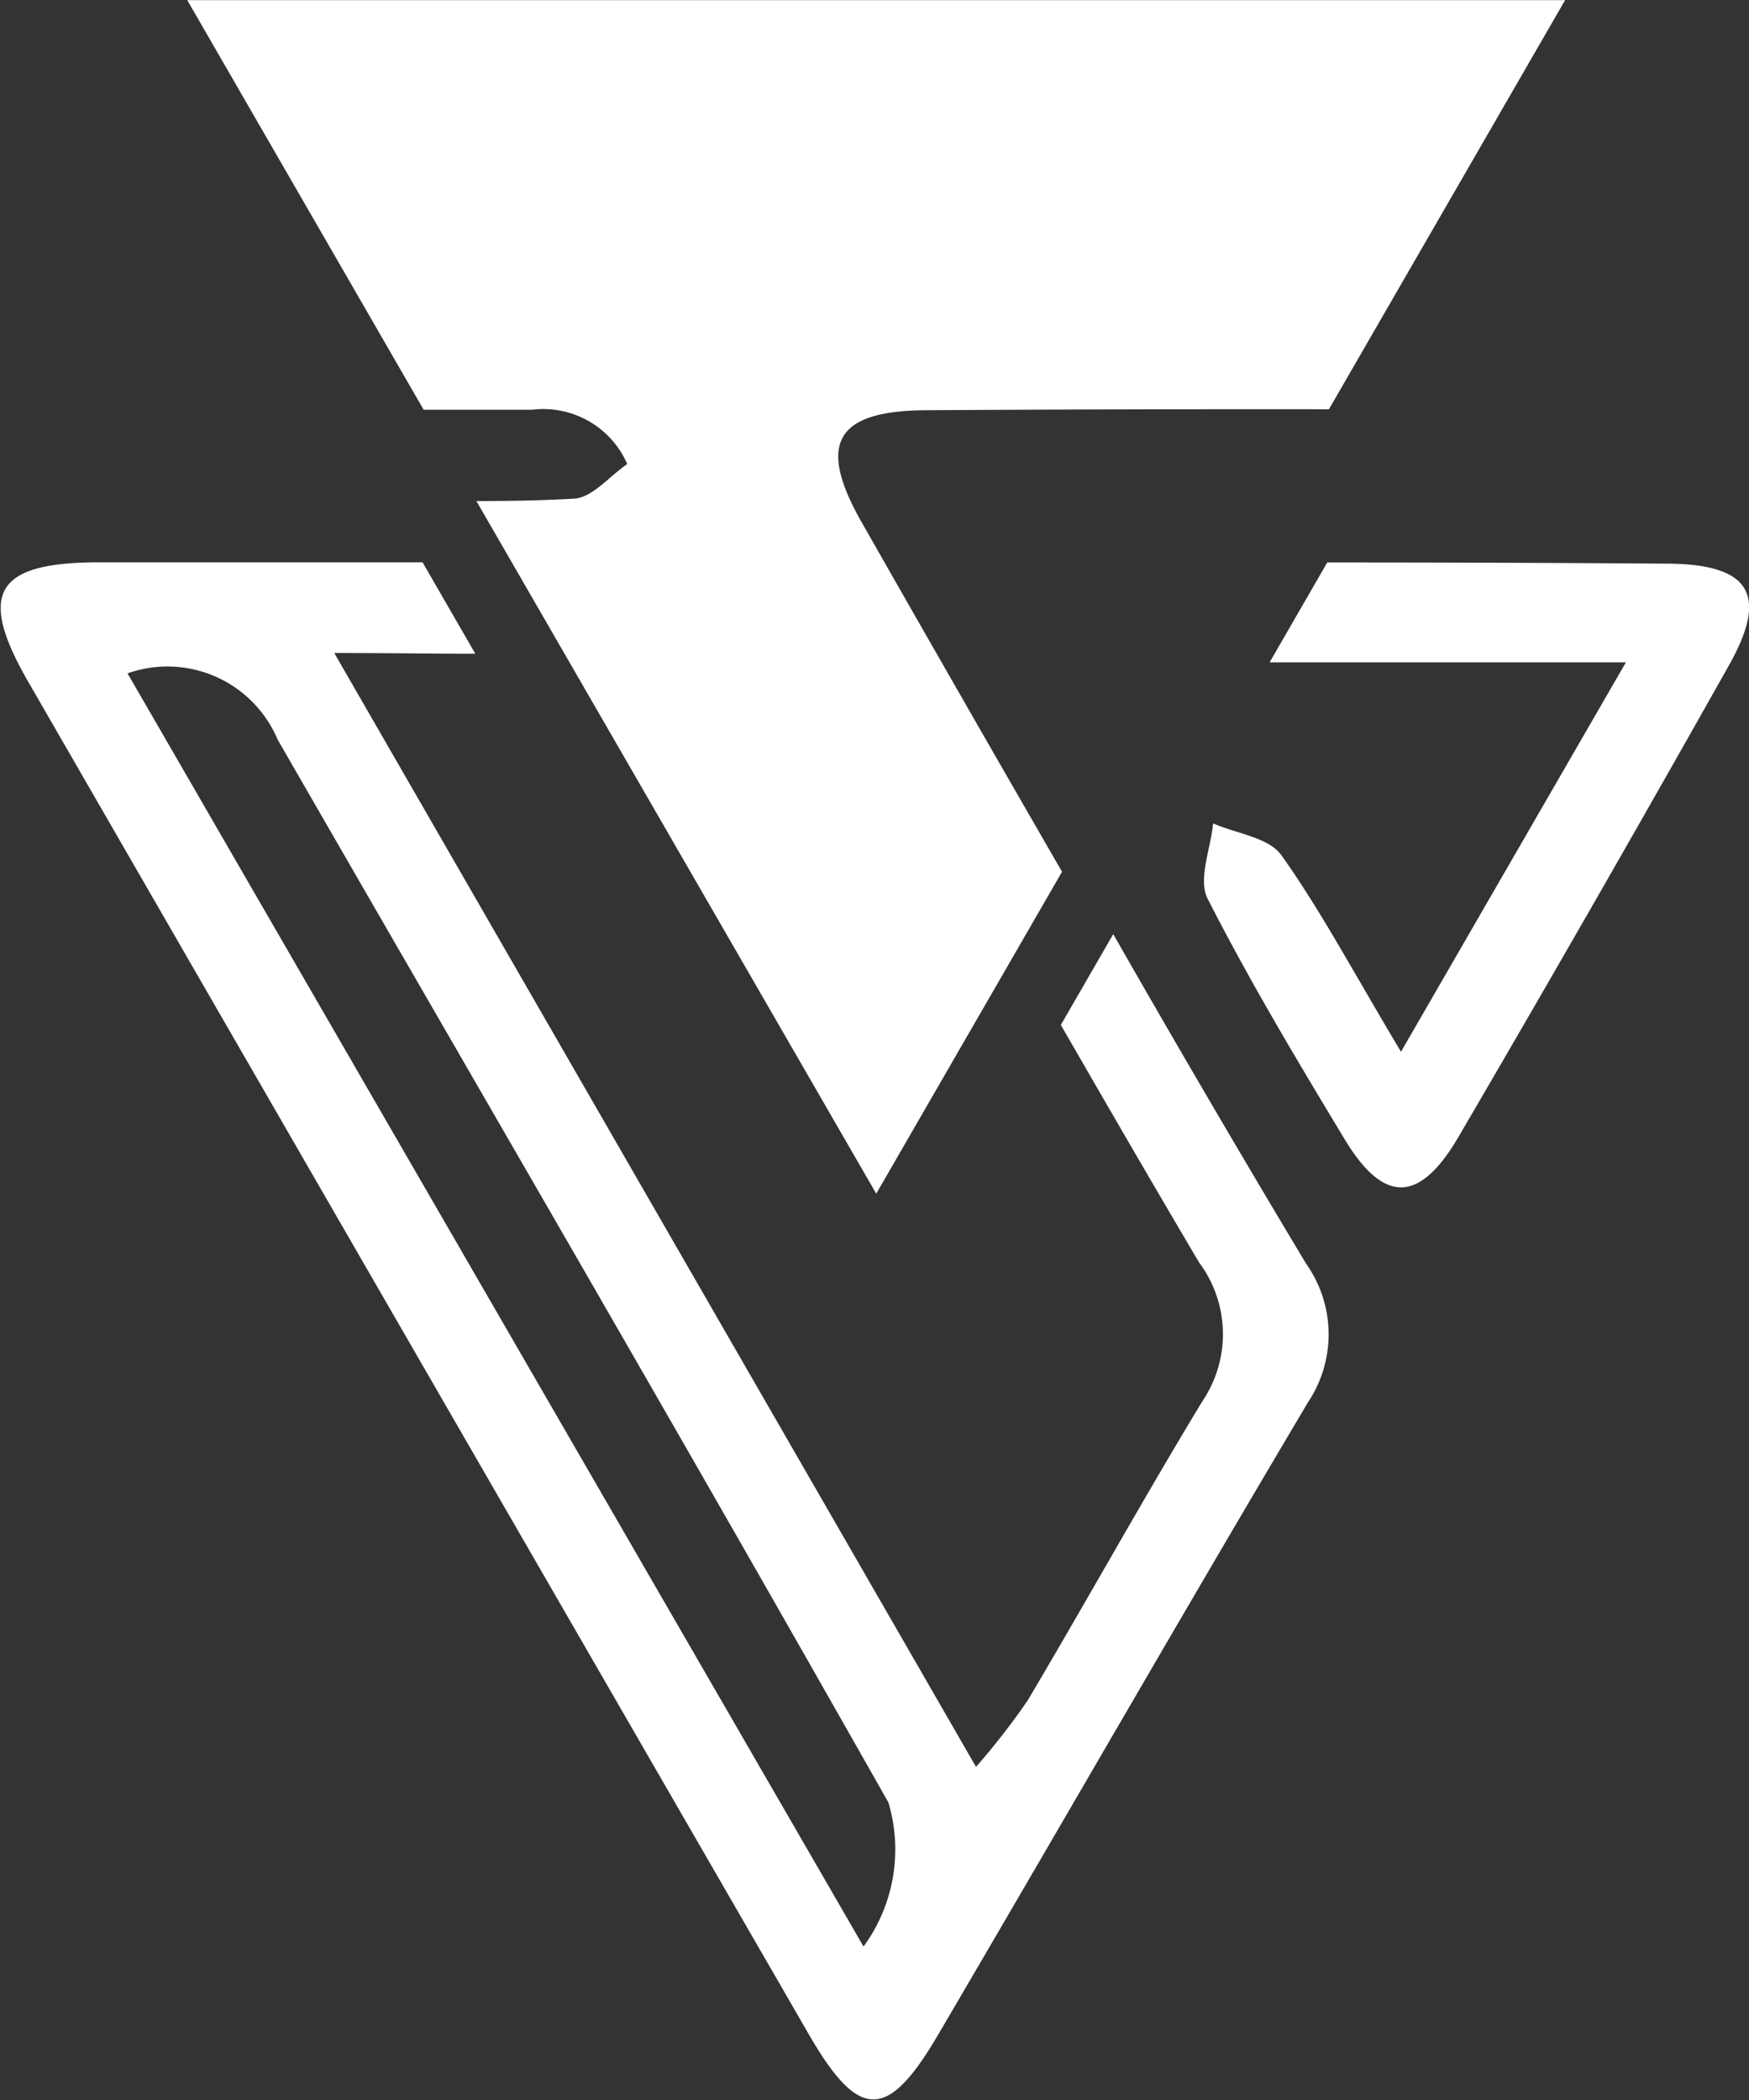
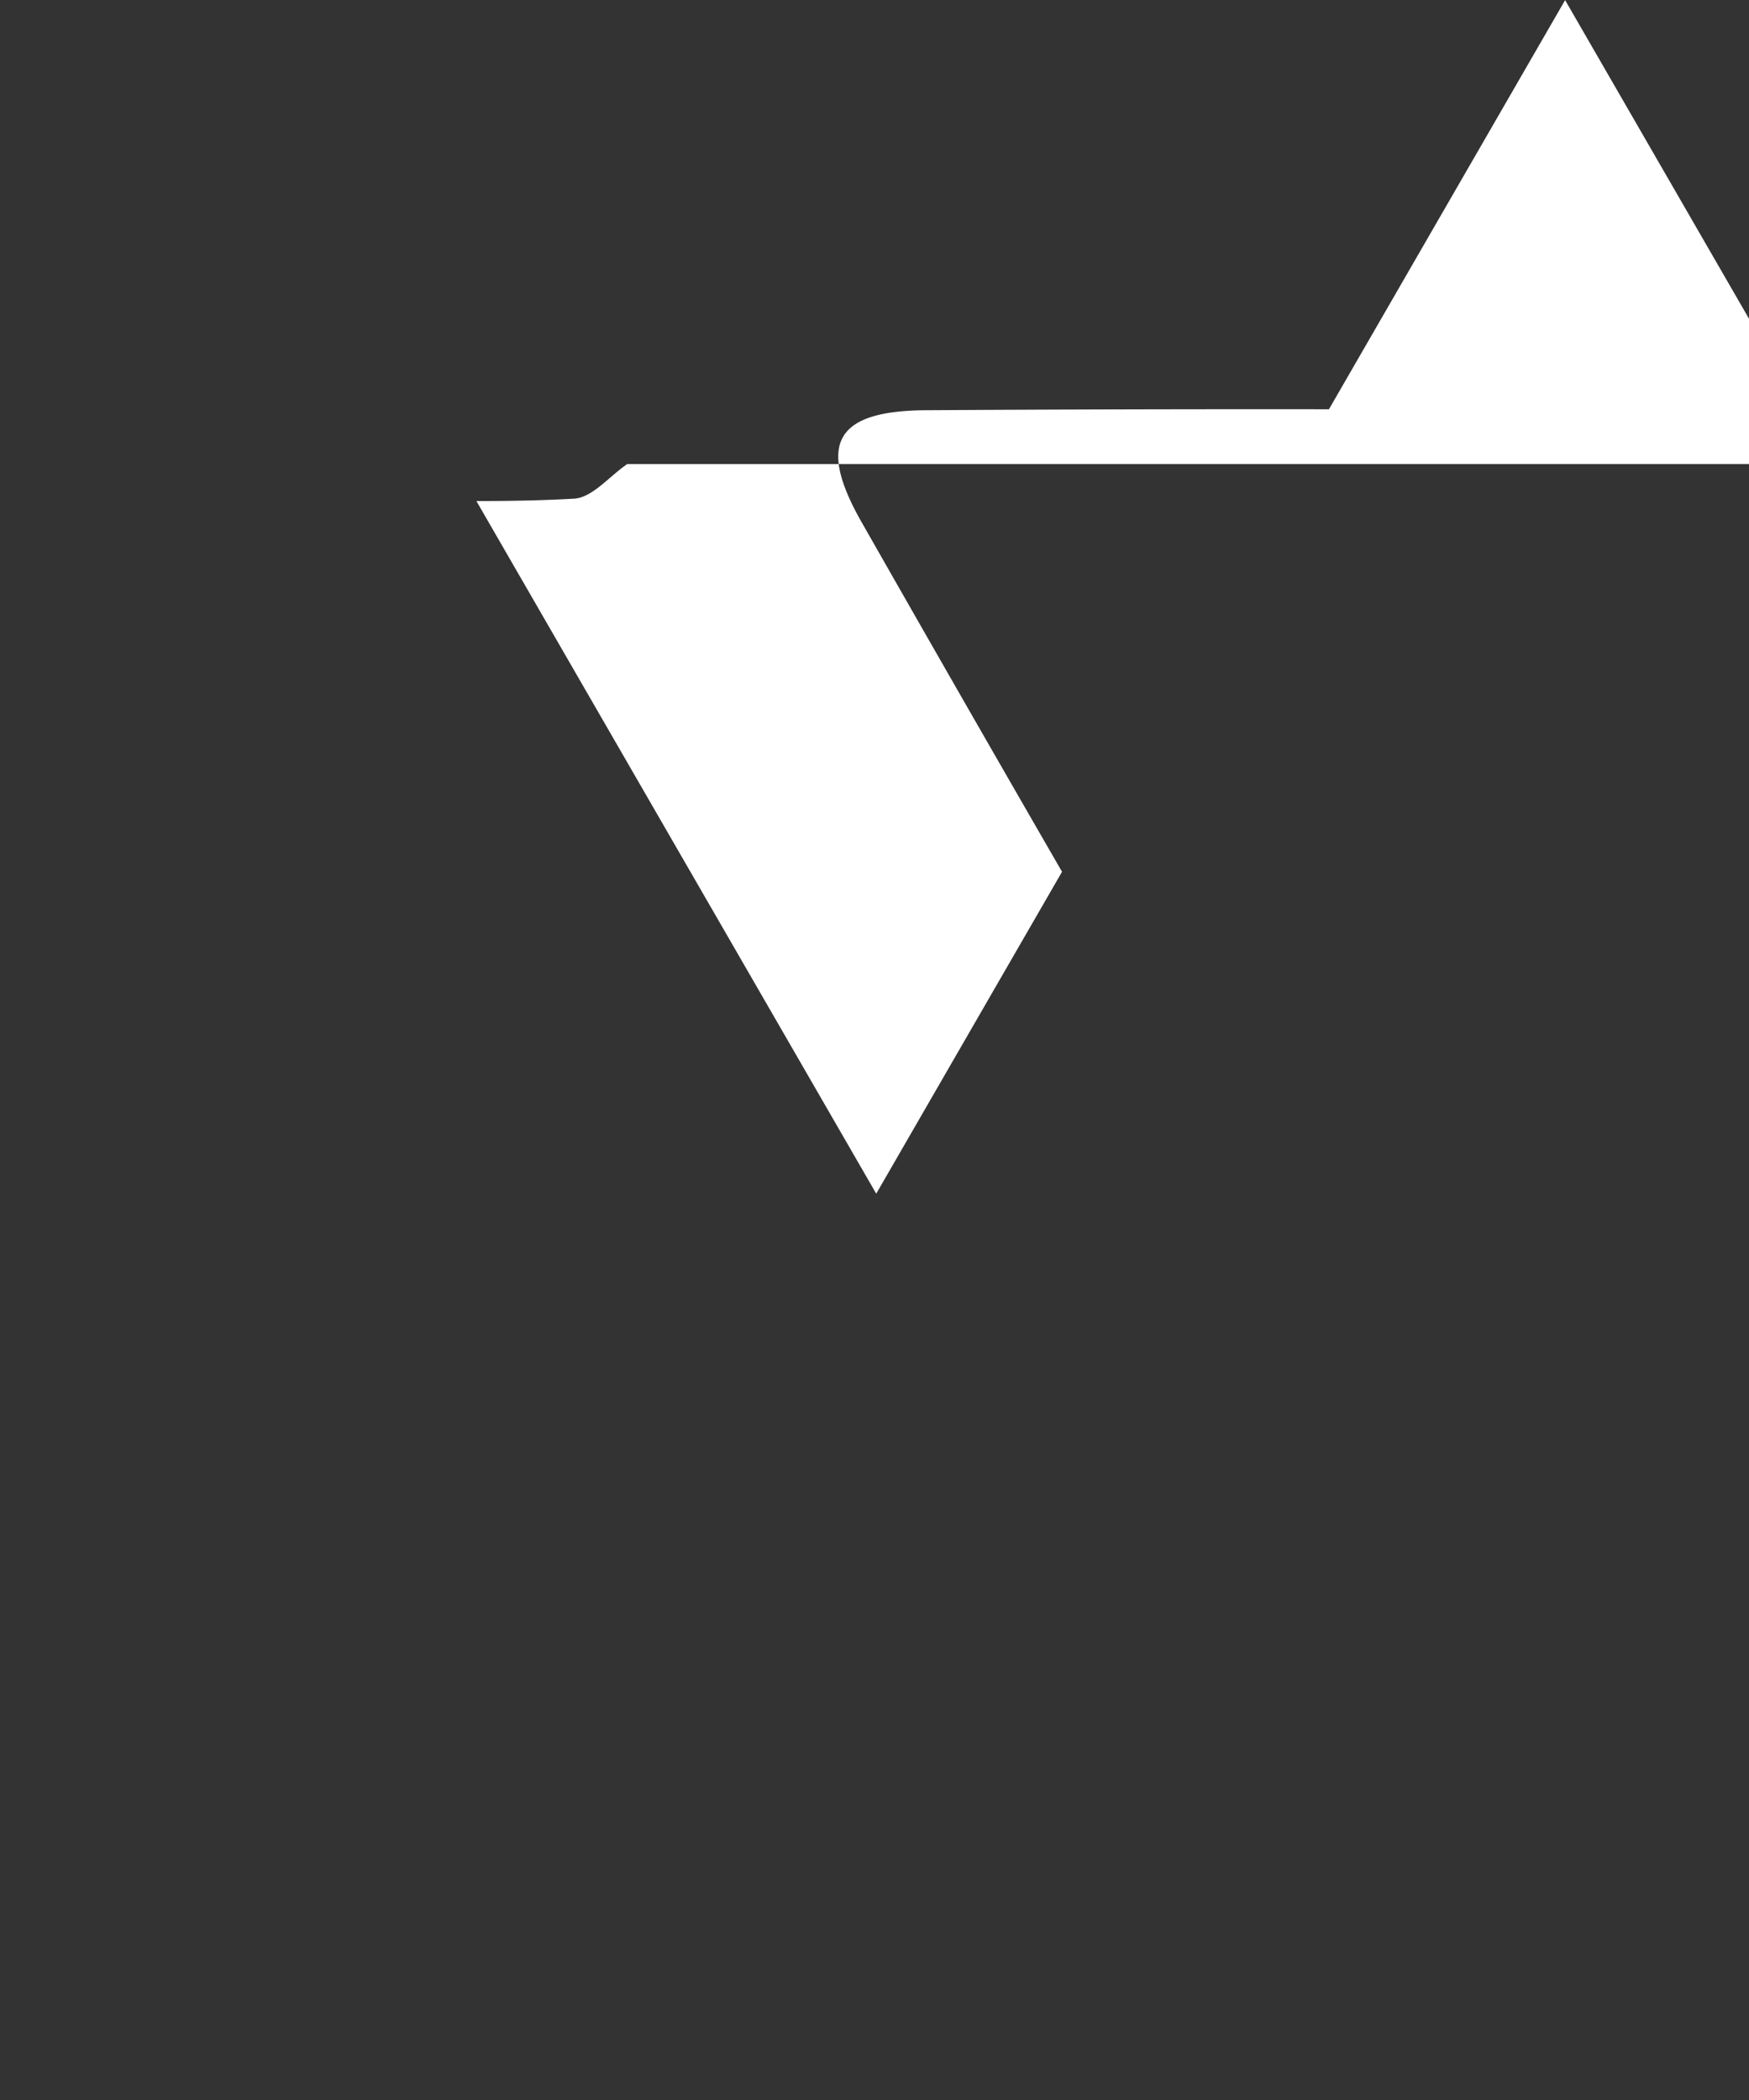
<svg xmlns="http://www.w3.org/2000/svg" width="14.619" height="17.549">
  <rect width="100%" height="100%" fill="#333333" stroke="none" />
  <defs>
    <style>.a{fill:#fff}</style>
  </defs>
-   <path class="a" d="M13.938 4.71q-1.422-.01-2.844-.01l-.482.835h2.978l-1.88 3.254c-.407-.681-.673-1.184-1-1.643-.106-.148-.375-.18-.57-.265-.021.212-.128.468-.046.629.348.684.744 1.345 1.139 2 .329.55.629.552.958-.01q1.147-1.962 2.262-3.943c.329-.586.179-.842-.515-.847ZM9.305 7.806l-.438.759c.383.664.767 1.328 1.157 1.987a1 1 0 0 1 .027 1.156c-.5.824-.969 1.672-1.46 2.5a6.016 6.016 0 0 1-.433.557L2.794 5.457c.451 0 .83.006 1.179.006l-.441-.764H.805c-.849.005-.993.264-.568 1q3.259 5.65 6.523 11.3c.418.723.657.727 1.079.008 1.034-1.761 2.051-3.533 3.094-5.289a1.021 1.021 0 0 0-.016-1.158q-.821-1.369-1.612-2.754ZM7.22 16.27 1.066 5.627a1 1 0 0 1 1.255.554c1.809 3.139 3.32 5.73 5.105 8.882a1.373 1.373 0 0 1-.211 1.207Z" />
-   <path class="a" d="M5.243 3.878c-.148.1-.291.28-.444.289-.264.015-.53.02-.817.02l3.342 5.788 1.553-2.69q-.842-1.458-1.675-2.921c-.374-.657-.221-.932.541-.936q1.682-.01 3.365-.008L13.082.001H1.565l1.976 3.423h.906a.766.766 0 0 1 .796.454Z" />
+   <path class="a" d="M5.243 3.878c-.148.1-.291.28-.444.289-.264.015-.53.02-.817.02l3.342 5.788 1.553-2.69q-.842-1.458-1.675-2.921c-.374-.657-.221-.932.541-.936q1.682-.01 3.365-.008L13.082.001l1.976 3.423h.906a.766.766 0 0 1 .796.454Z" />
</svg>